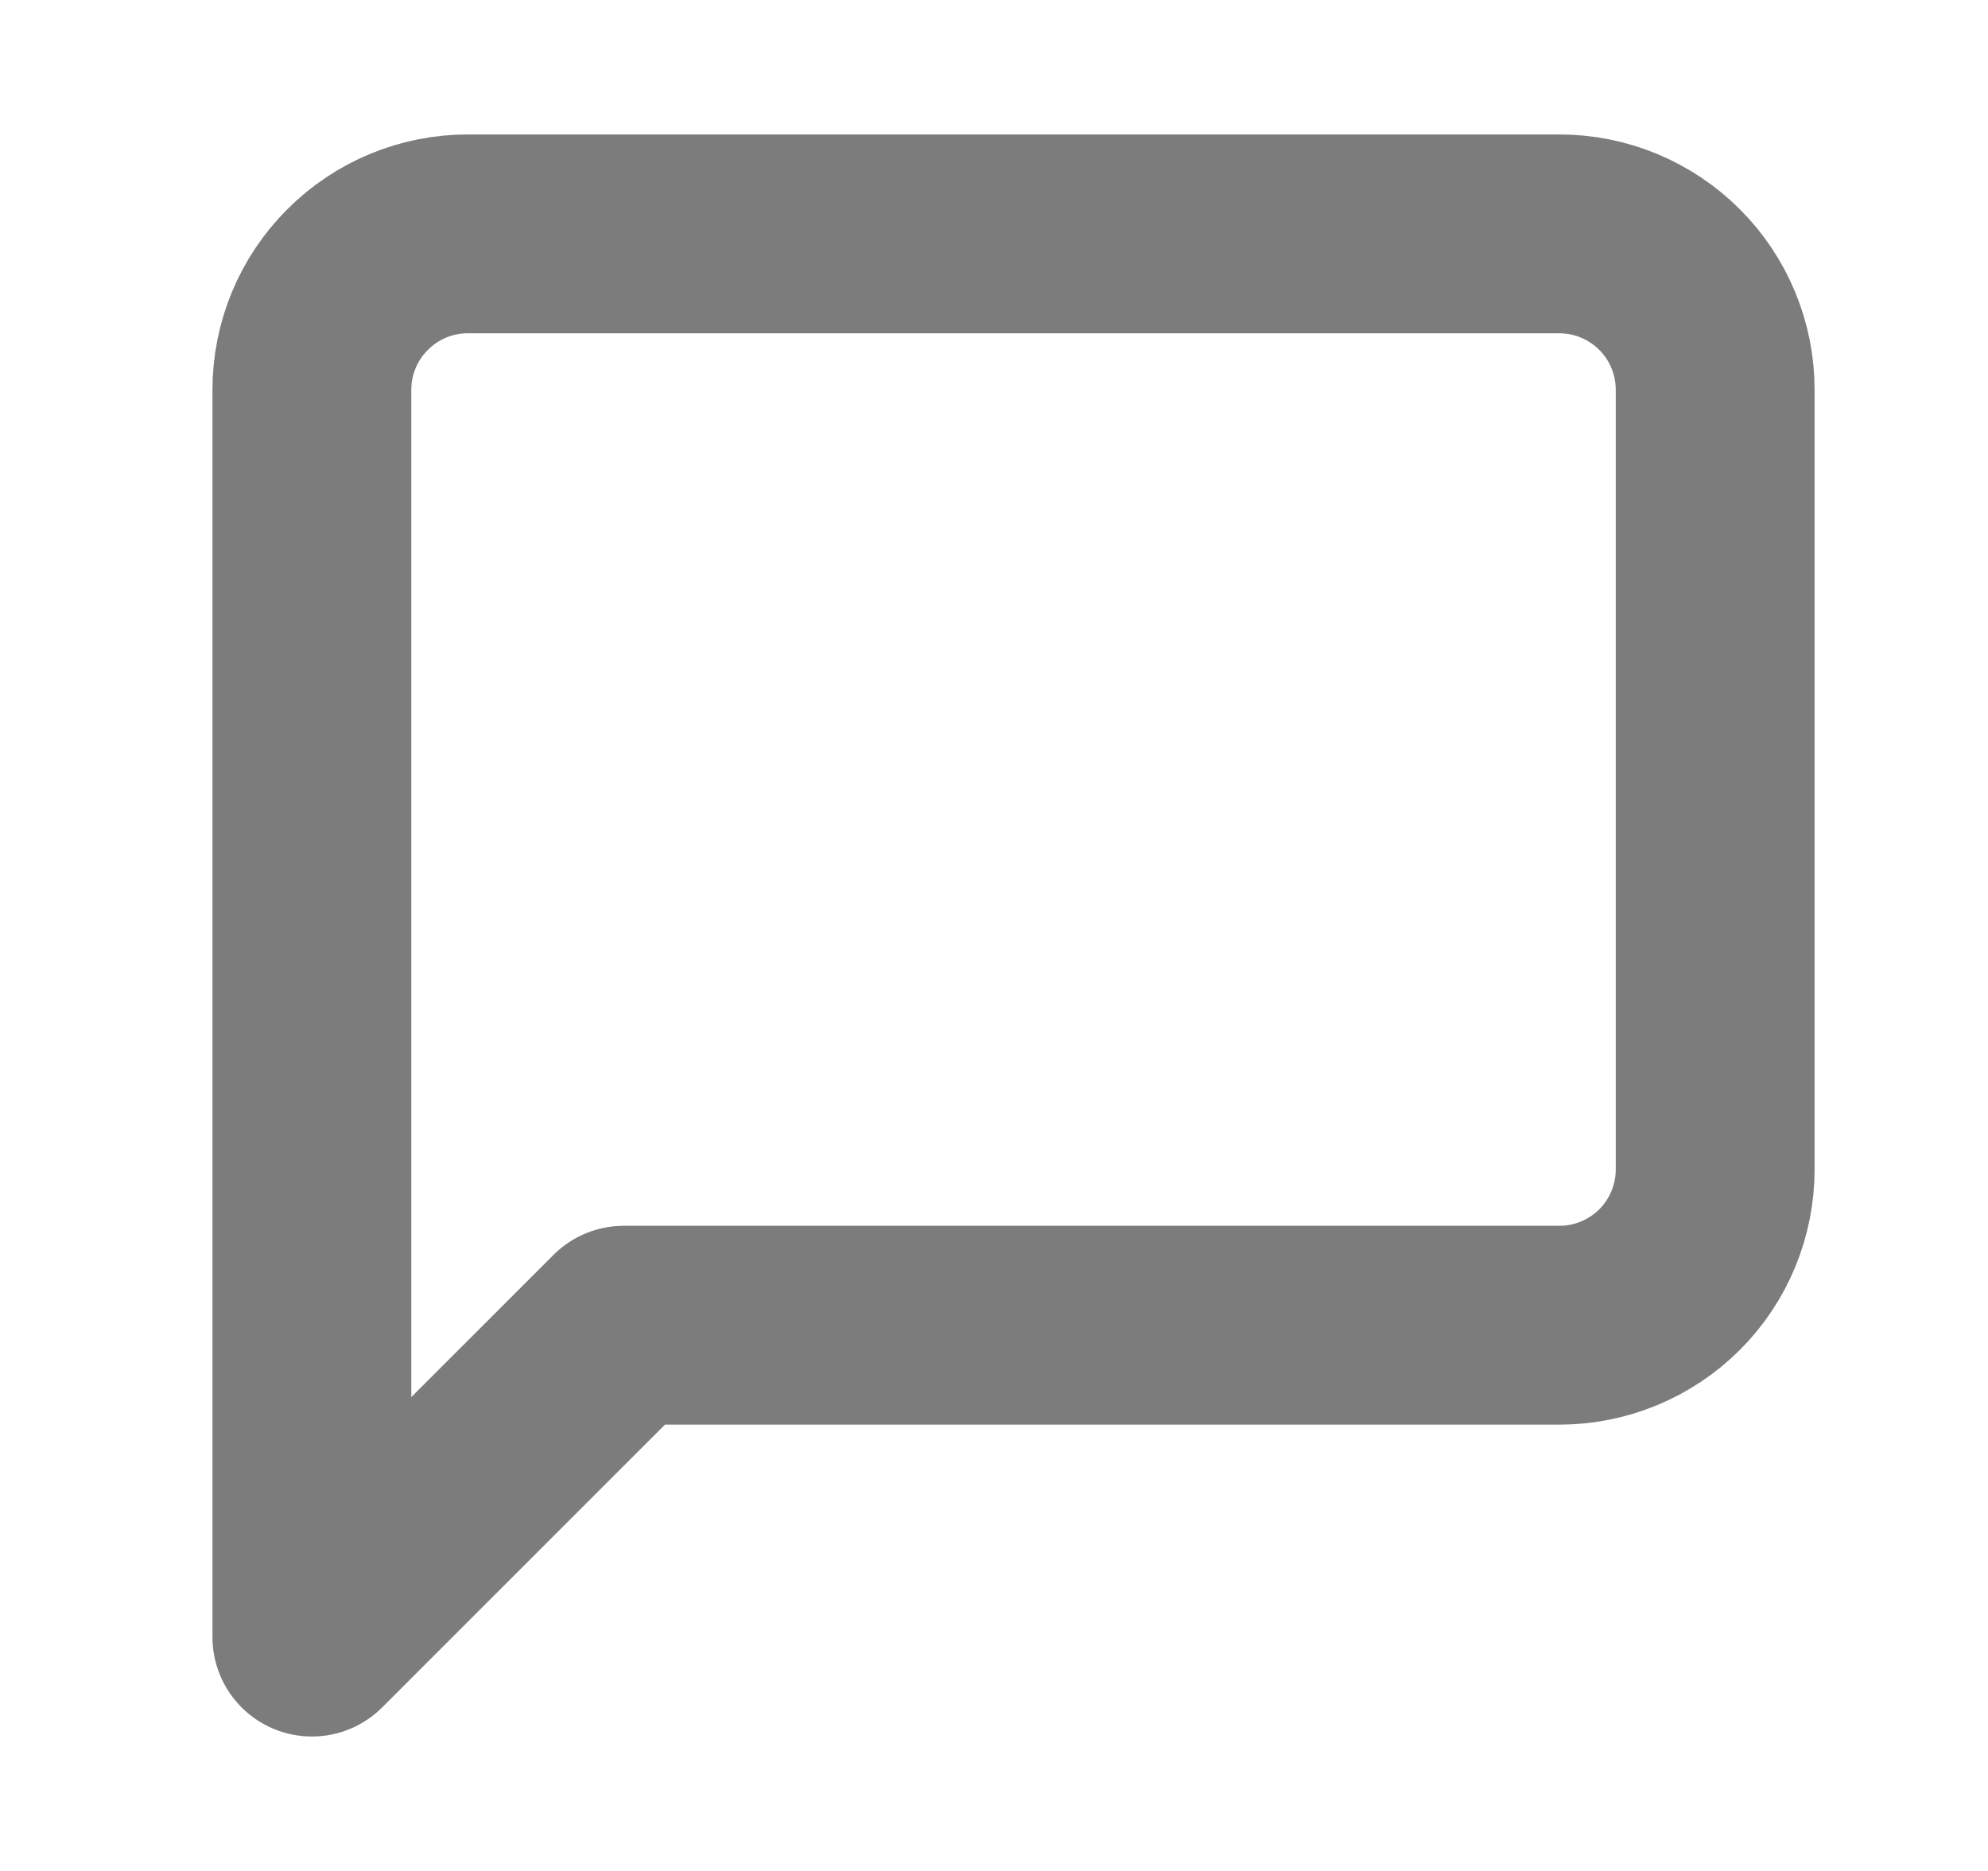
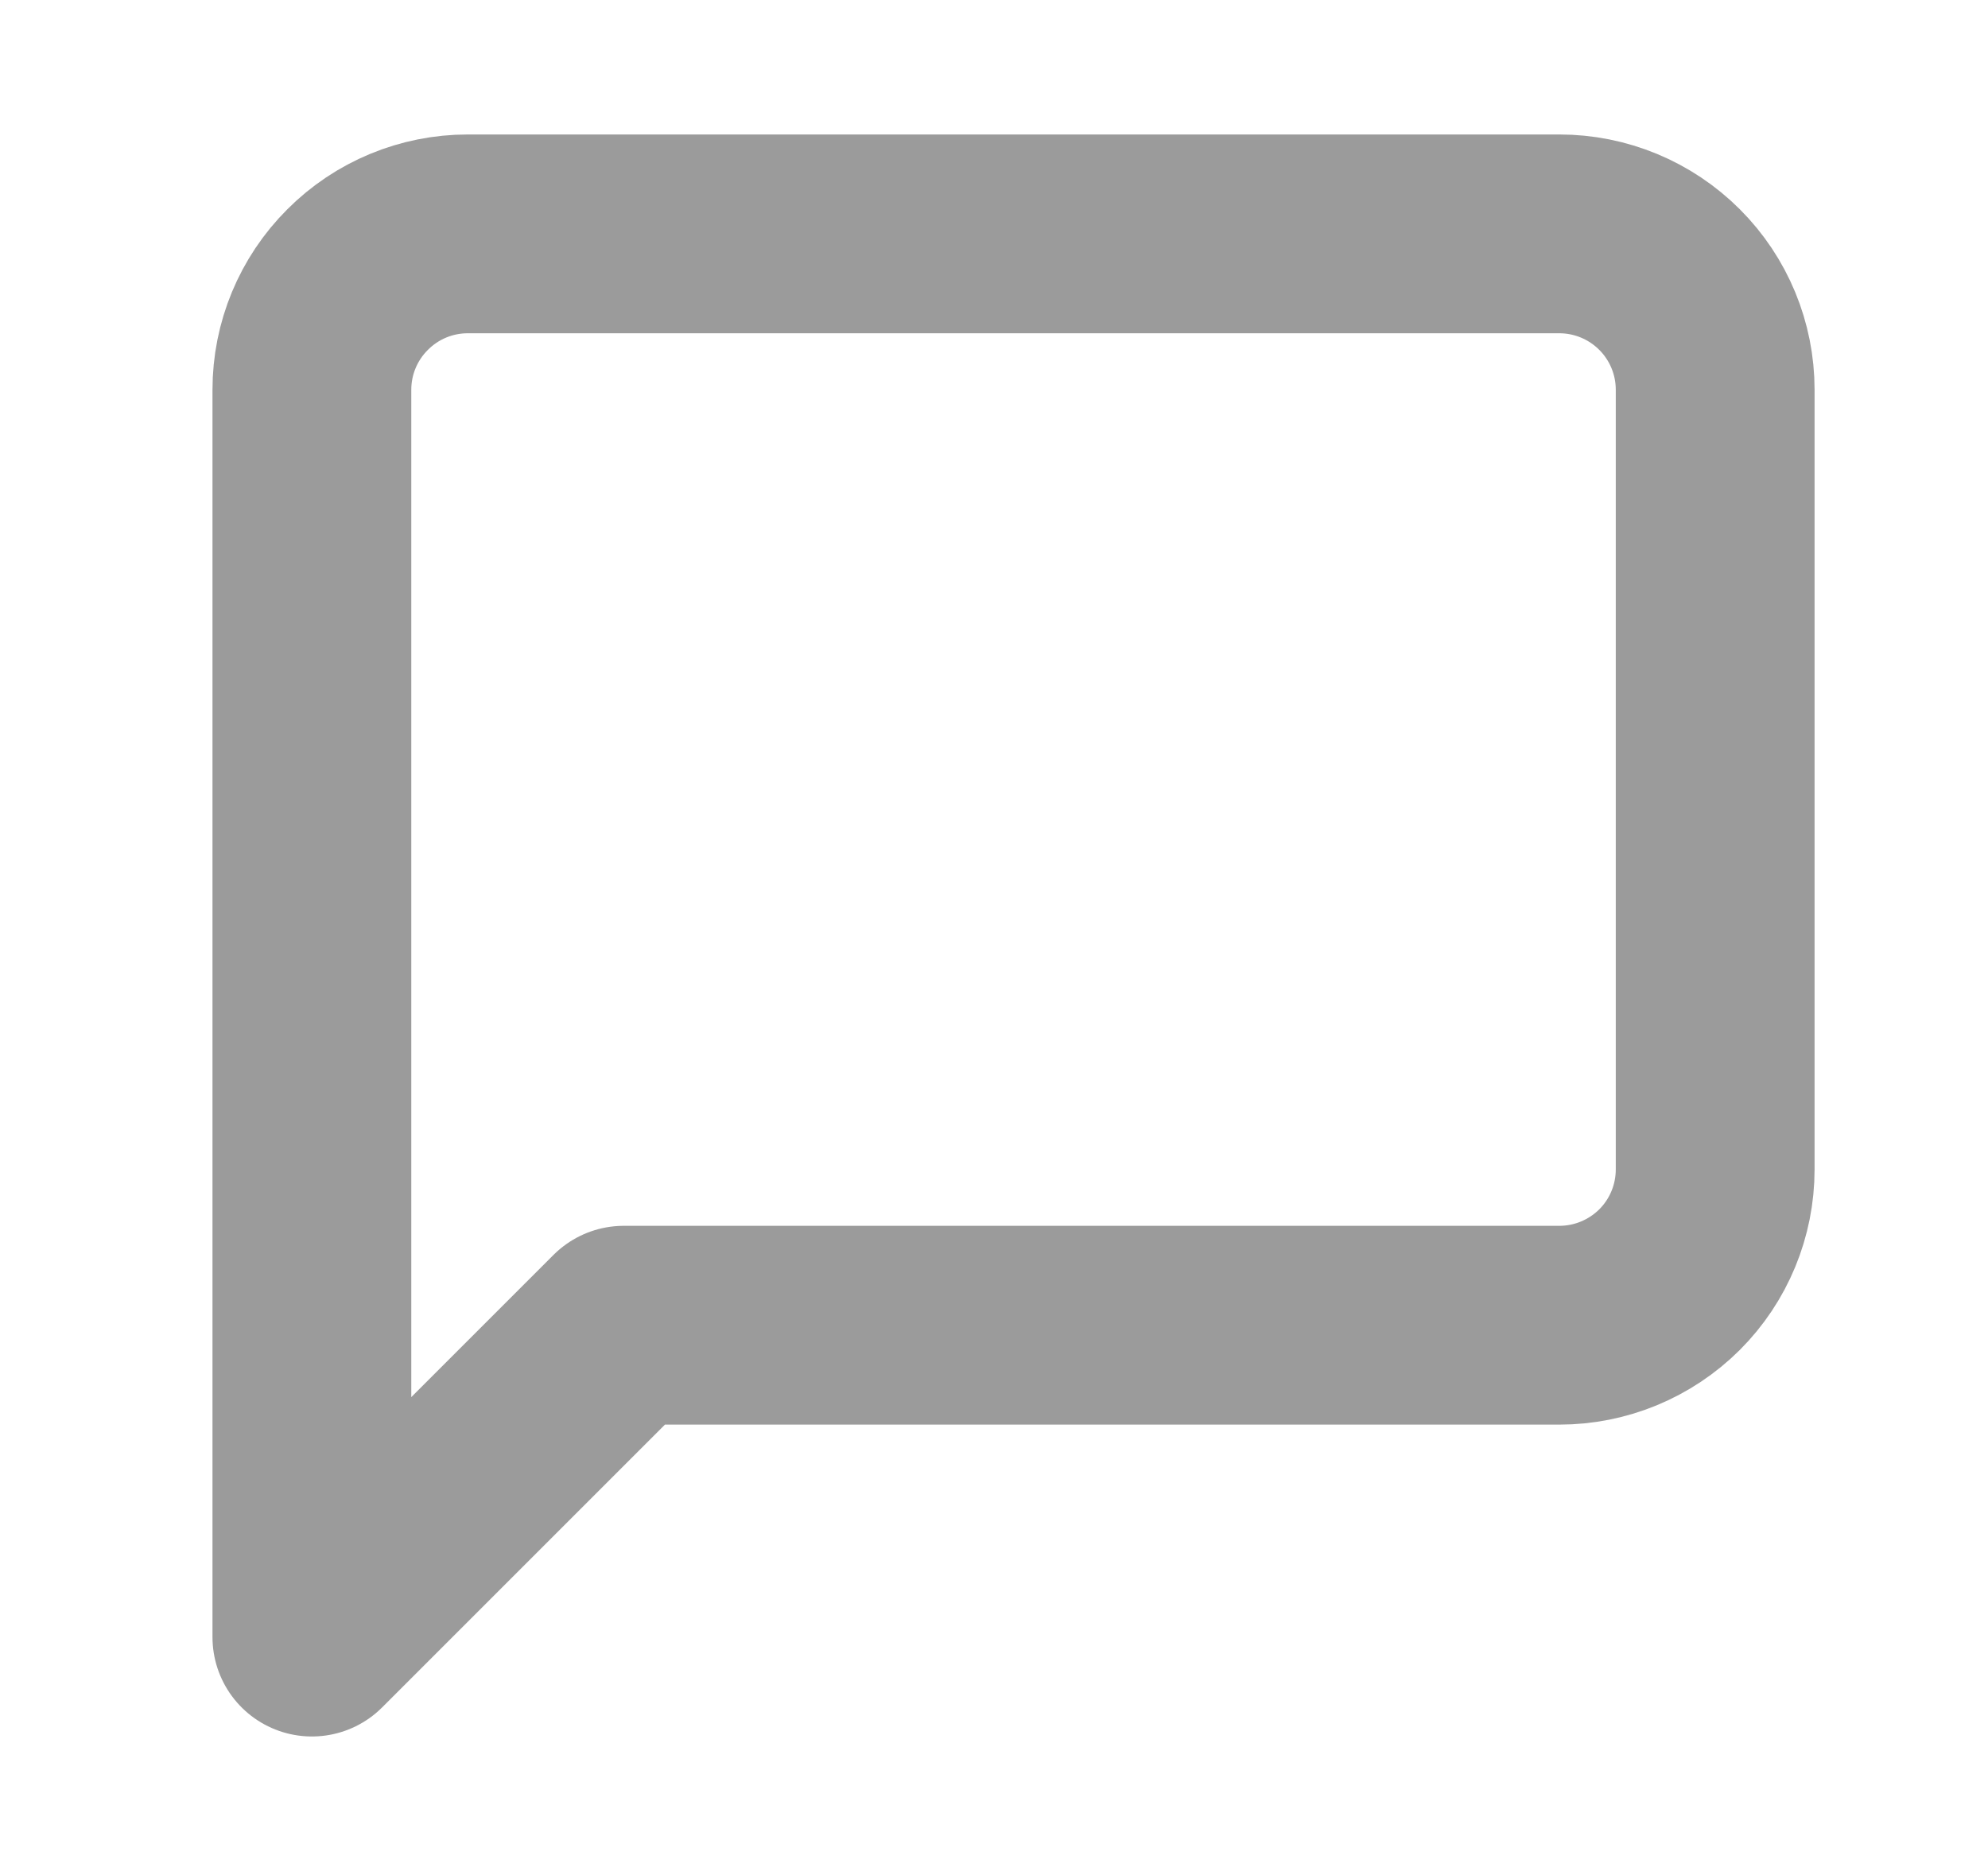
<svg xmlns="http://www.w3.org/2000/svg" width="17" height="16" viewBox="0 0 17 16" fill="none">
  <path d="M14.667 10C14.667 10.354 14.527 10.693 14.277 10.943C14.026 11.193 13.687 11.333 13.334 11.333H5.334L2.667 14V3.333C2.667 2.98 2.807 2.641 3.058 2.391C3.308 2.14 3.647 2 4 2H13.334C13.687 2 14.026 2.14 14.277 2.391C14.527 2.641 14.667 2.98 14.667 3.333V10Z" stroke="#9B9B9B" stroke-width="1.7" stroke-linecap="round" stroke-linejoin="round" />
-   <path d="M14.667 10C14.667 10.354 14.527 10.693 14.277 10.943C14.026 11.193 13.687 11.333 13.334 11.333H5.334L2.667 14V3.333C2.667 2.98 2.807 2.641 3.058 2.391C3.308 2.14 3.647 2 4 2H13.334C13.687 2 14.026 2.14 14.277 2.391C14.527 2.641 14.667 2.98 14.667 3.333V10Z" stroke="black" stroke-opacity="0.2" stroke-width="1.7" stroke-linecap="round" stroke-linejoin="round" />
</svg>